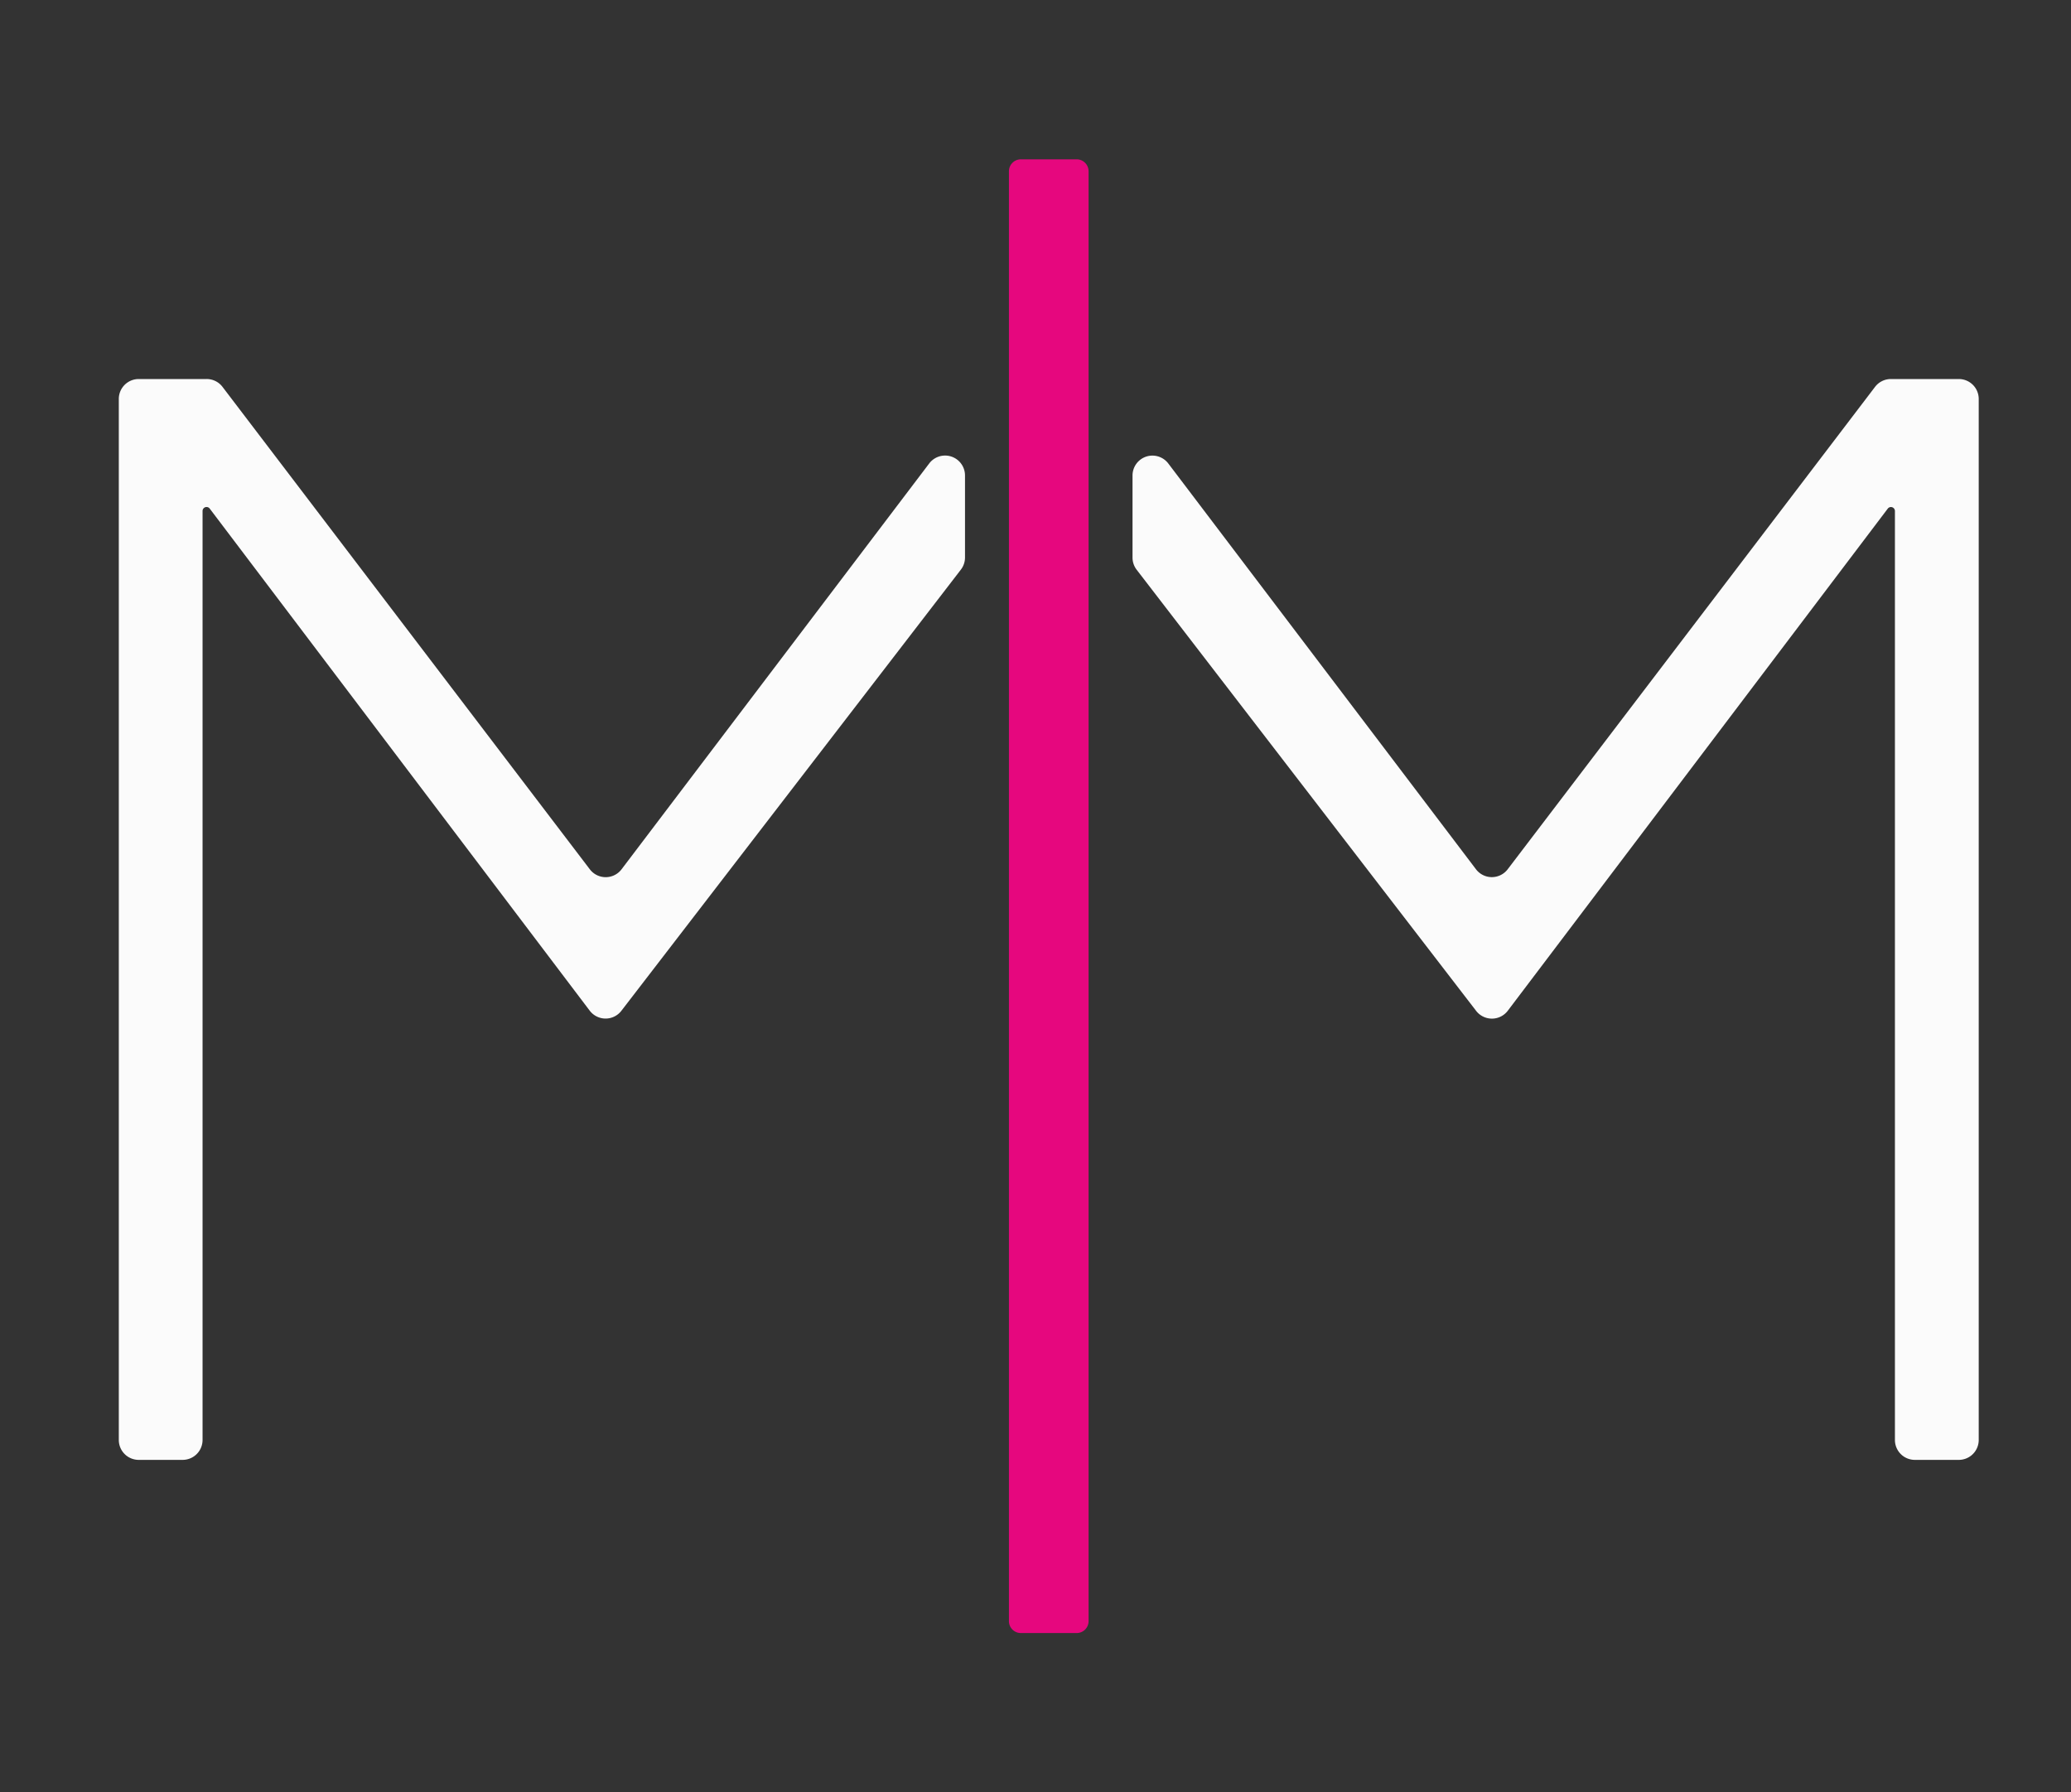
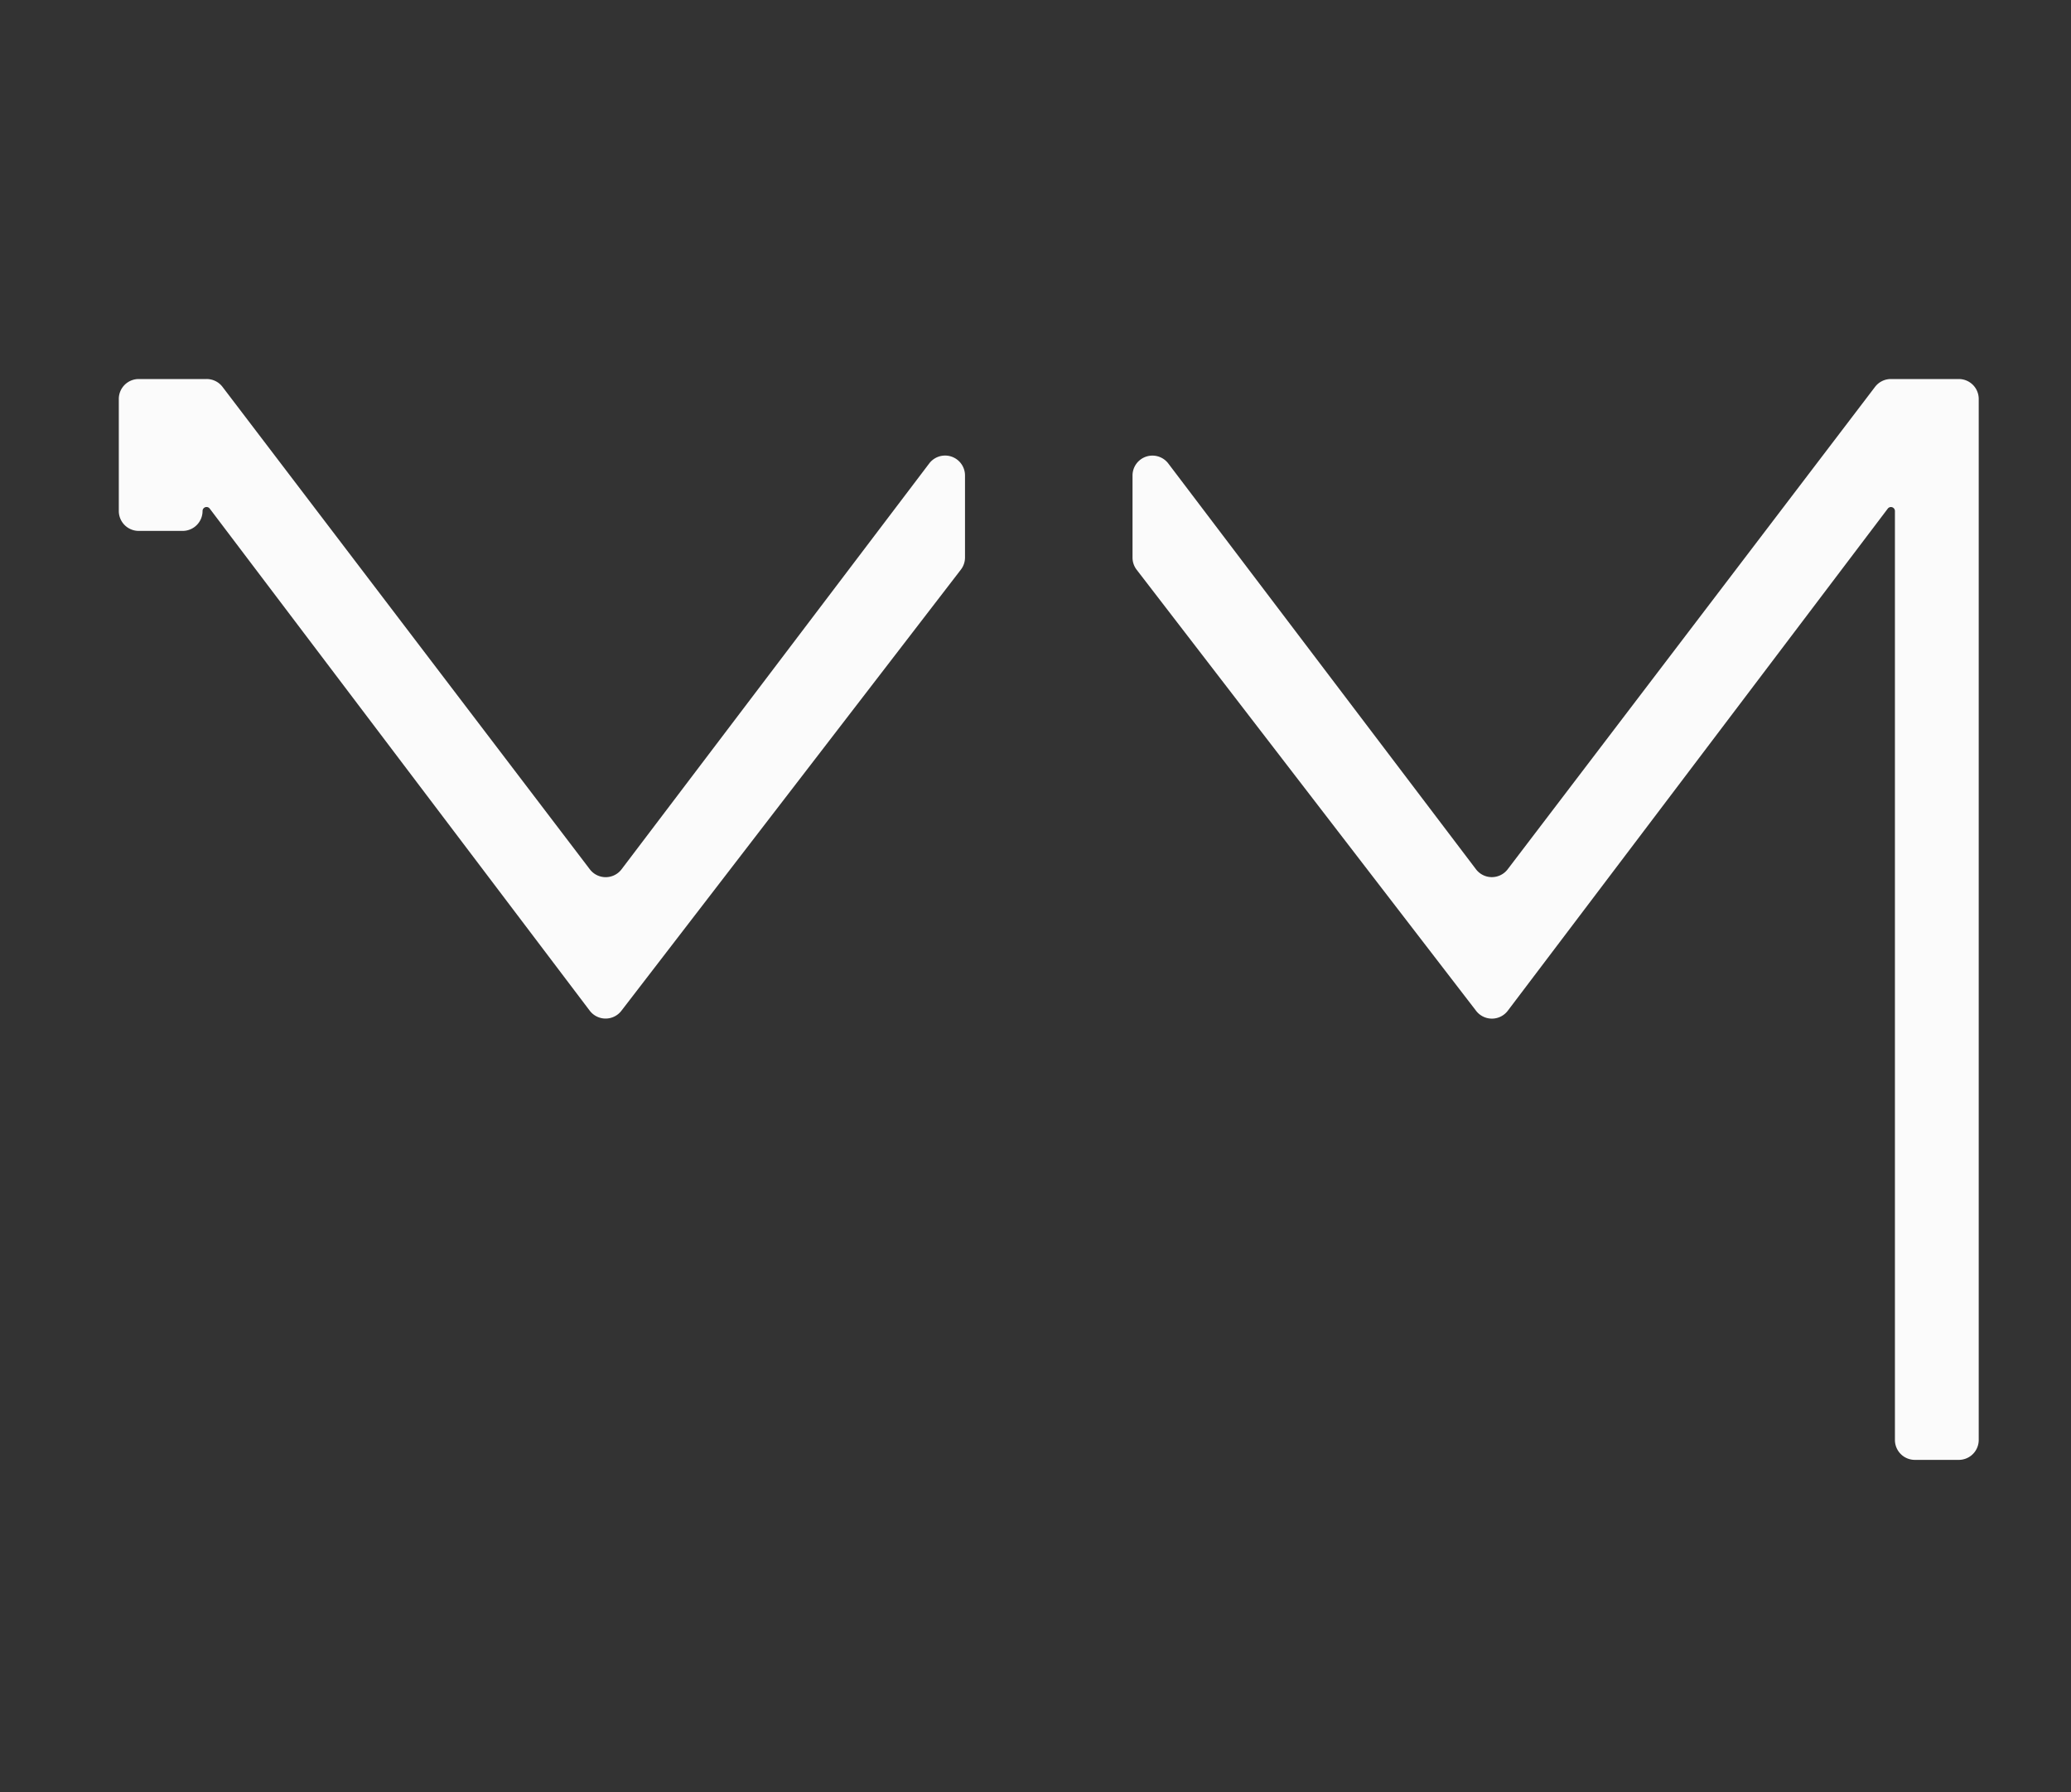
<svg xmlns="http://www.w3.org/2000/svg" width="52" height="45" fill="none">
  <rect width="100%" height="100%" fill="#333333" stroke="none" />
-   <path fill="#FBFBFB" d="M24.23 13.998a.5.5 0 0 1-.105.305l-8.523 11.074a.5.5 0 0 1-.795-.003L5.266 12.769a.1.1 0 0 0-.18.06v23.323a.5.5 0 0 1-.5.5H3.483a.5.5 0 0 1-.5-.5V10.016a.5.5 0 0 1 .5-.5h1.706a.5.5 0 0 1 .398.197l9.223 12.112a.5.5 0 0 0 .797-.001l7.724-10.188a.5.5 0 0 1 .899.303v2.059Z" />
-   <path fill="#E6077E" d="M27.033 4h-1.4a.3.3 0 0 0-.3.3v36.4a.3.3 0 0 0 .3.3h1.4a.3.3 0 0 0 .3-.3V4.3a.3.3 0 0 0-.3-.3Z" />
+   <path fill="#FBFBFB" d="M24.23 13.998a.5.5 0 0 1-.105.305l-8.523 11.074a.5.5 0 0 1-.795-.003L5.266 12.769a.1.1 0 0 0-.18.06a.5.5 0 0 1-.5.5H3.483a.5.5 0 0 1-.5-.5V10.016a.5.5 0 0 1 .5-.5h1.706a.5.5 0 0 1 .398.197l9.223 12.112a.5.5 0 0 0 .797-.001l7.724-10.188a.5.5 0 0 1 .899.303v2.059Z" />
  <path fill="#FBFBFB" d="M28.436 11.938a.5.5 0 0 1 .898-.302l7.726 10.188a.5.5 0 0 0 .796 0l9.223-12.11a.5.5 0 0 1 .398-.198h1.706a.5.5 0 0 1 .5.5v26.136a.5.5 0 0 1-.5.5h-1.104a.5.5 0 0 1-.5-.5V12.83a.1.1 0 0 0-.18-.06l-9.54 12.605a.5.5 0 0 1-.796.003L28.54 14.304a.5.5 0 0 1-.104-.305v-2.061Z" />
</svg>